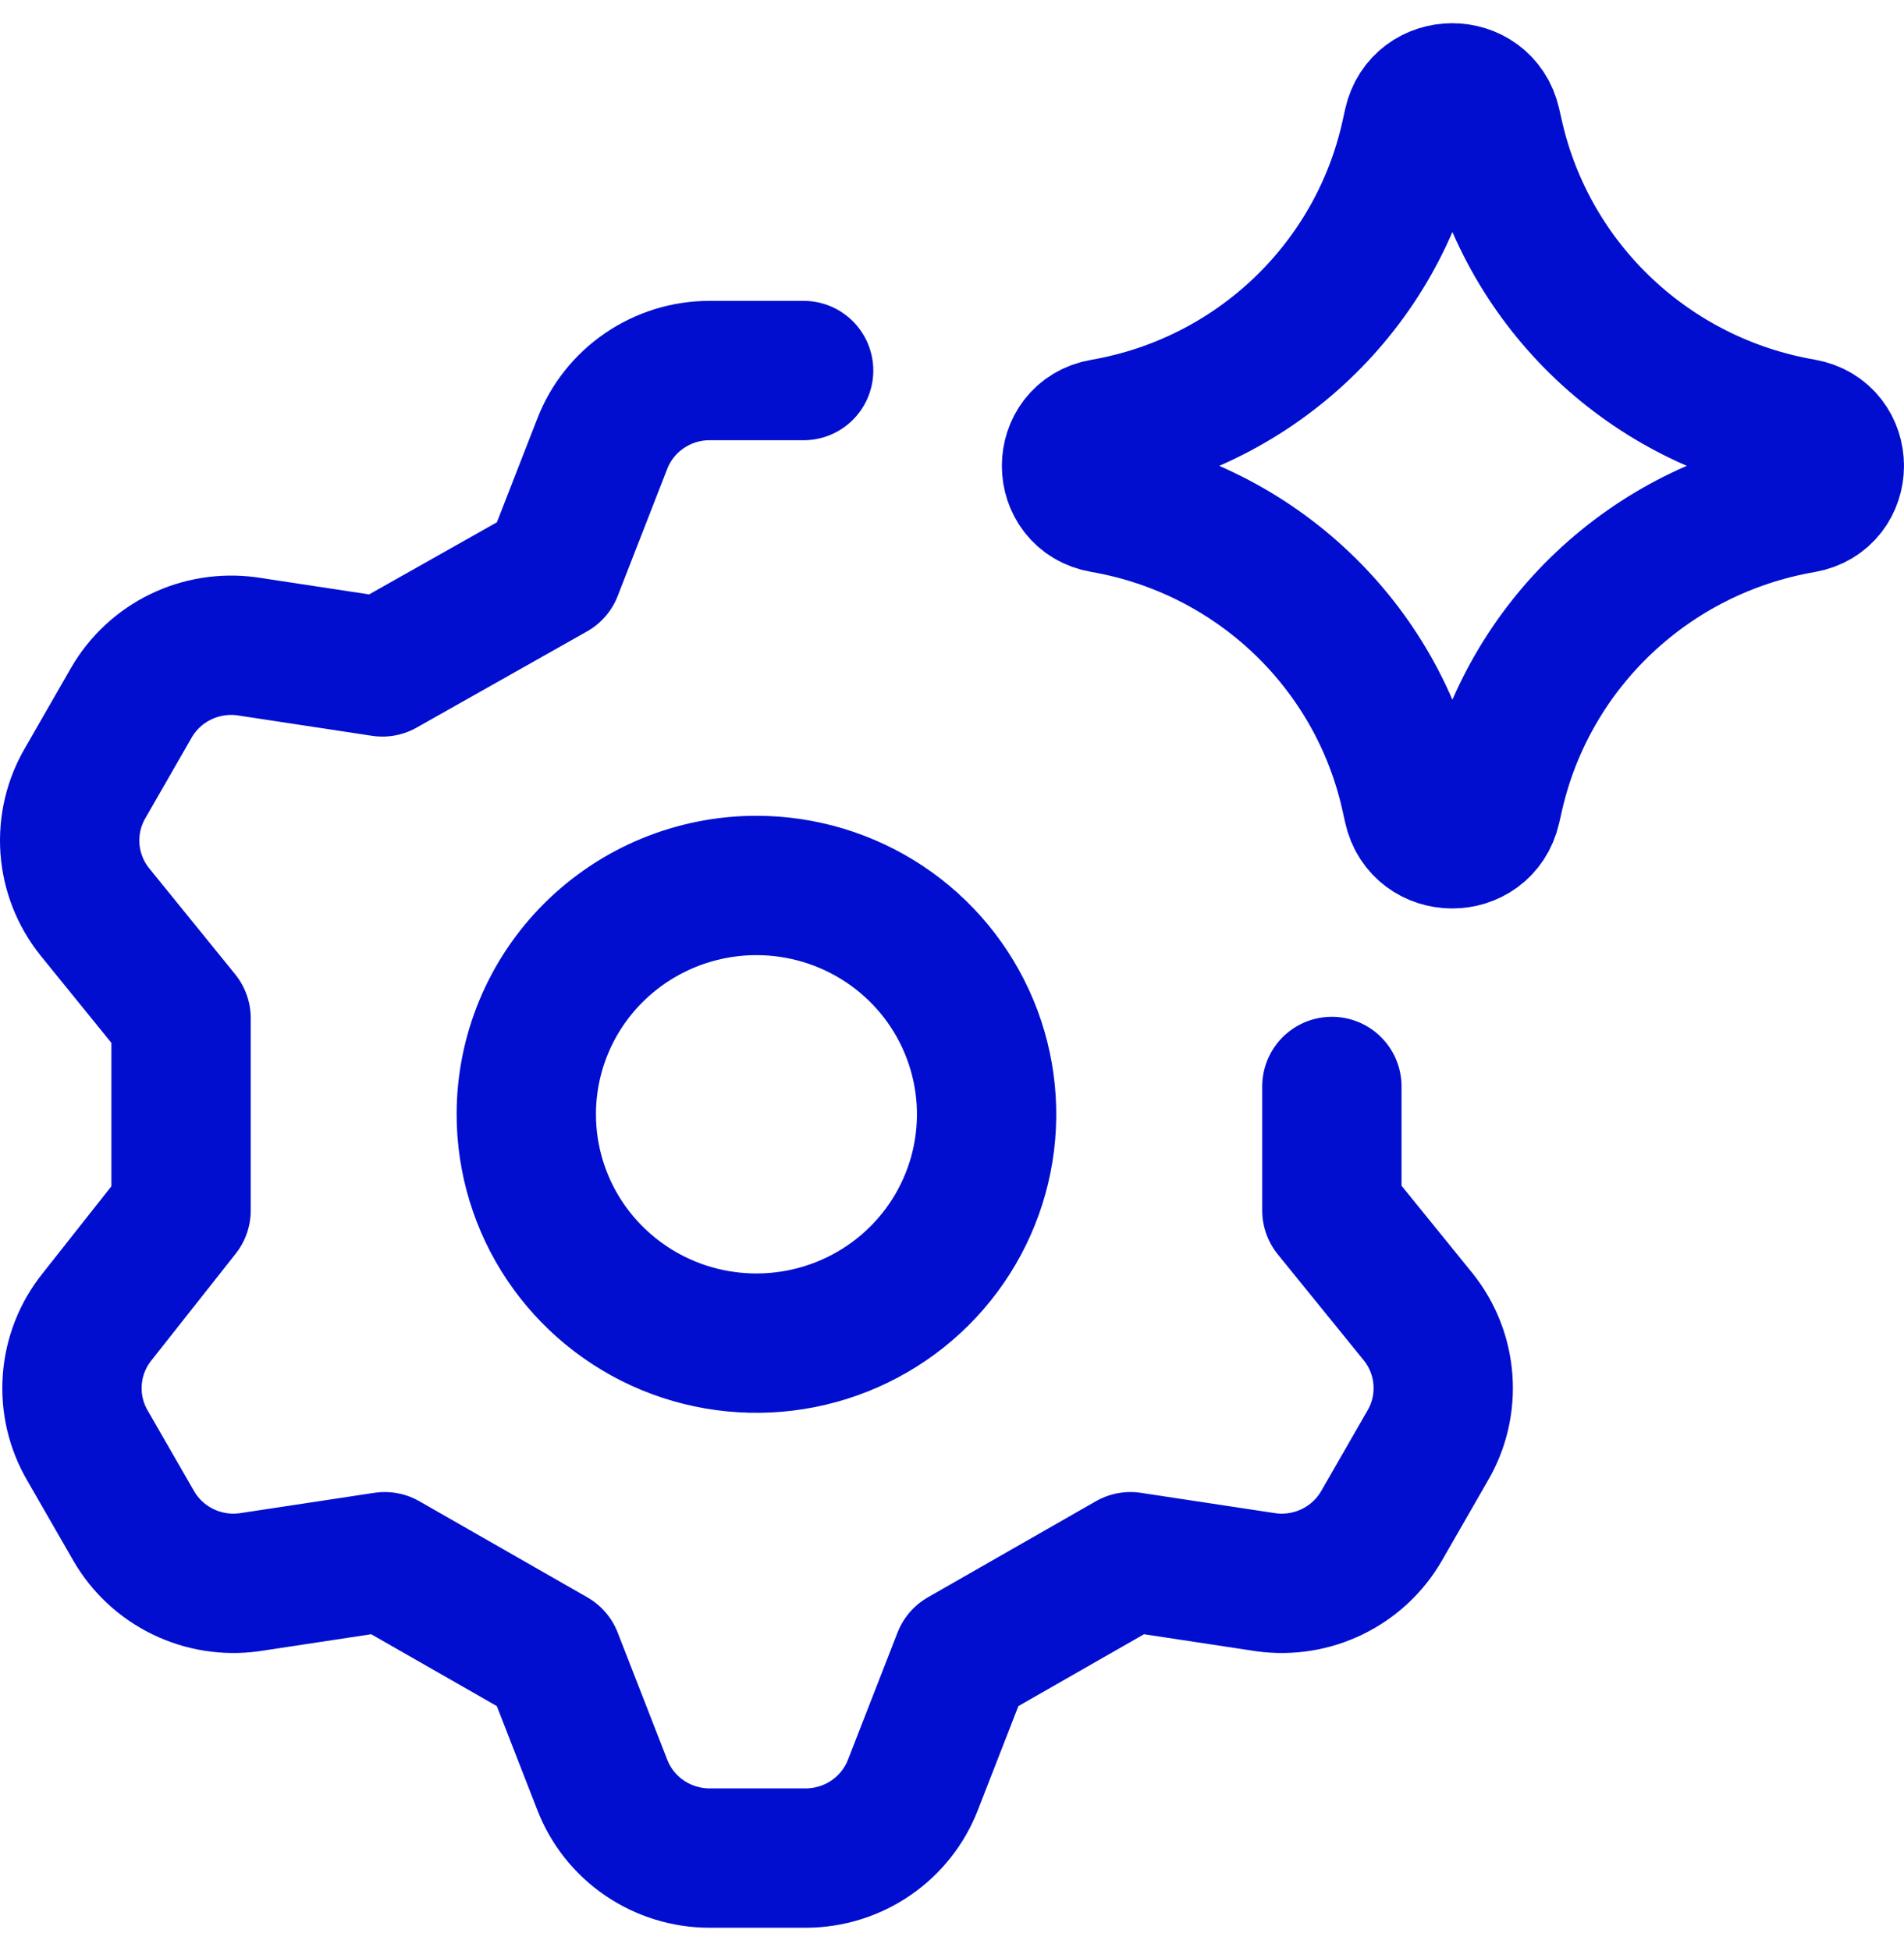
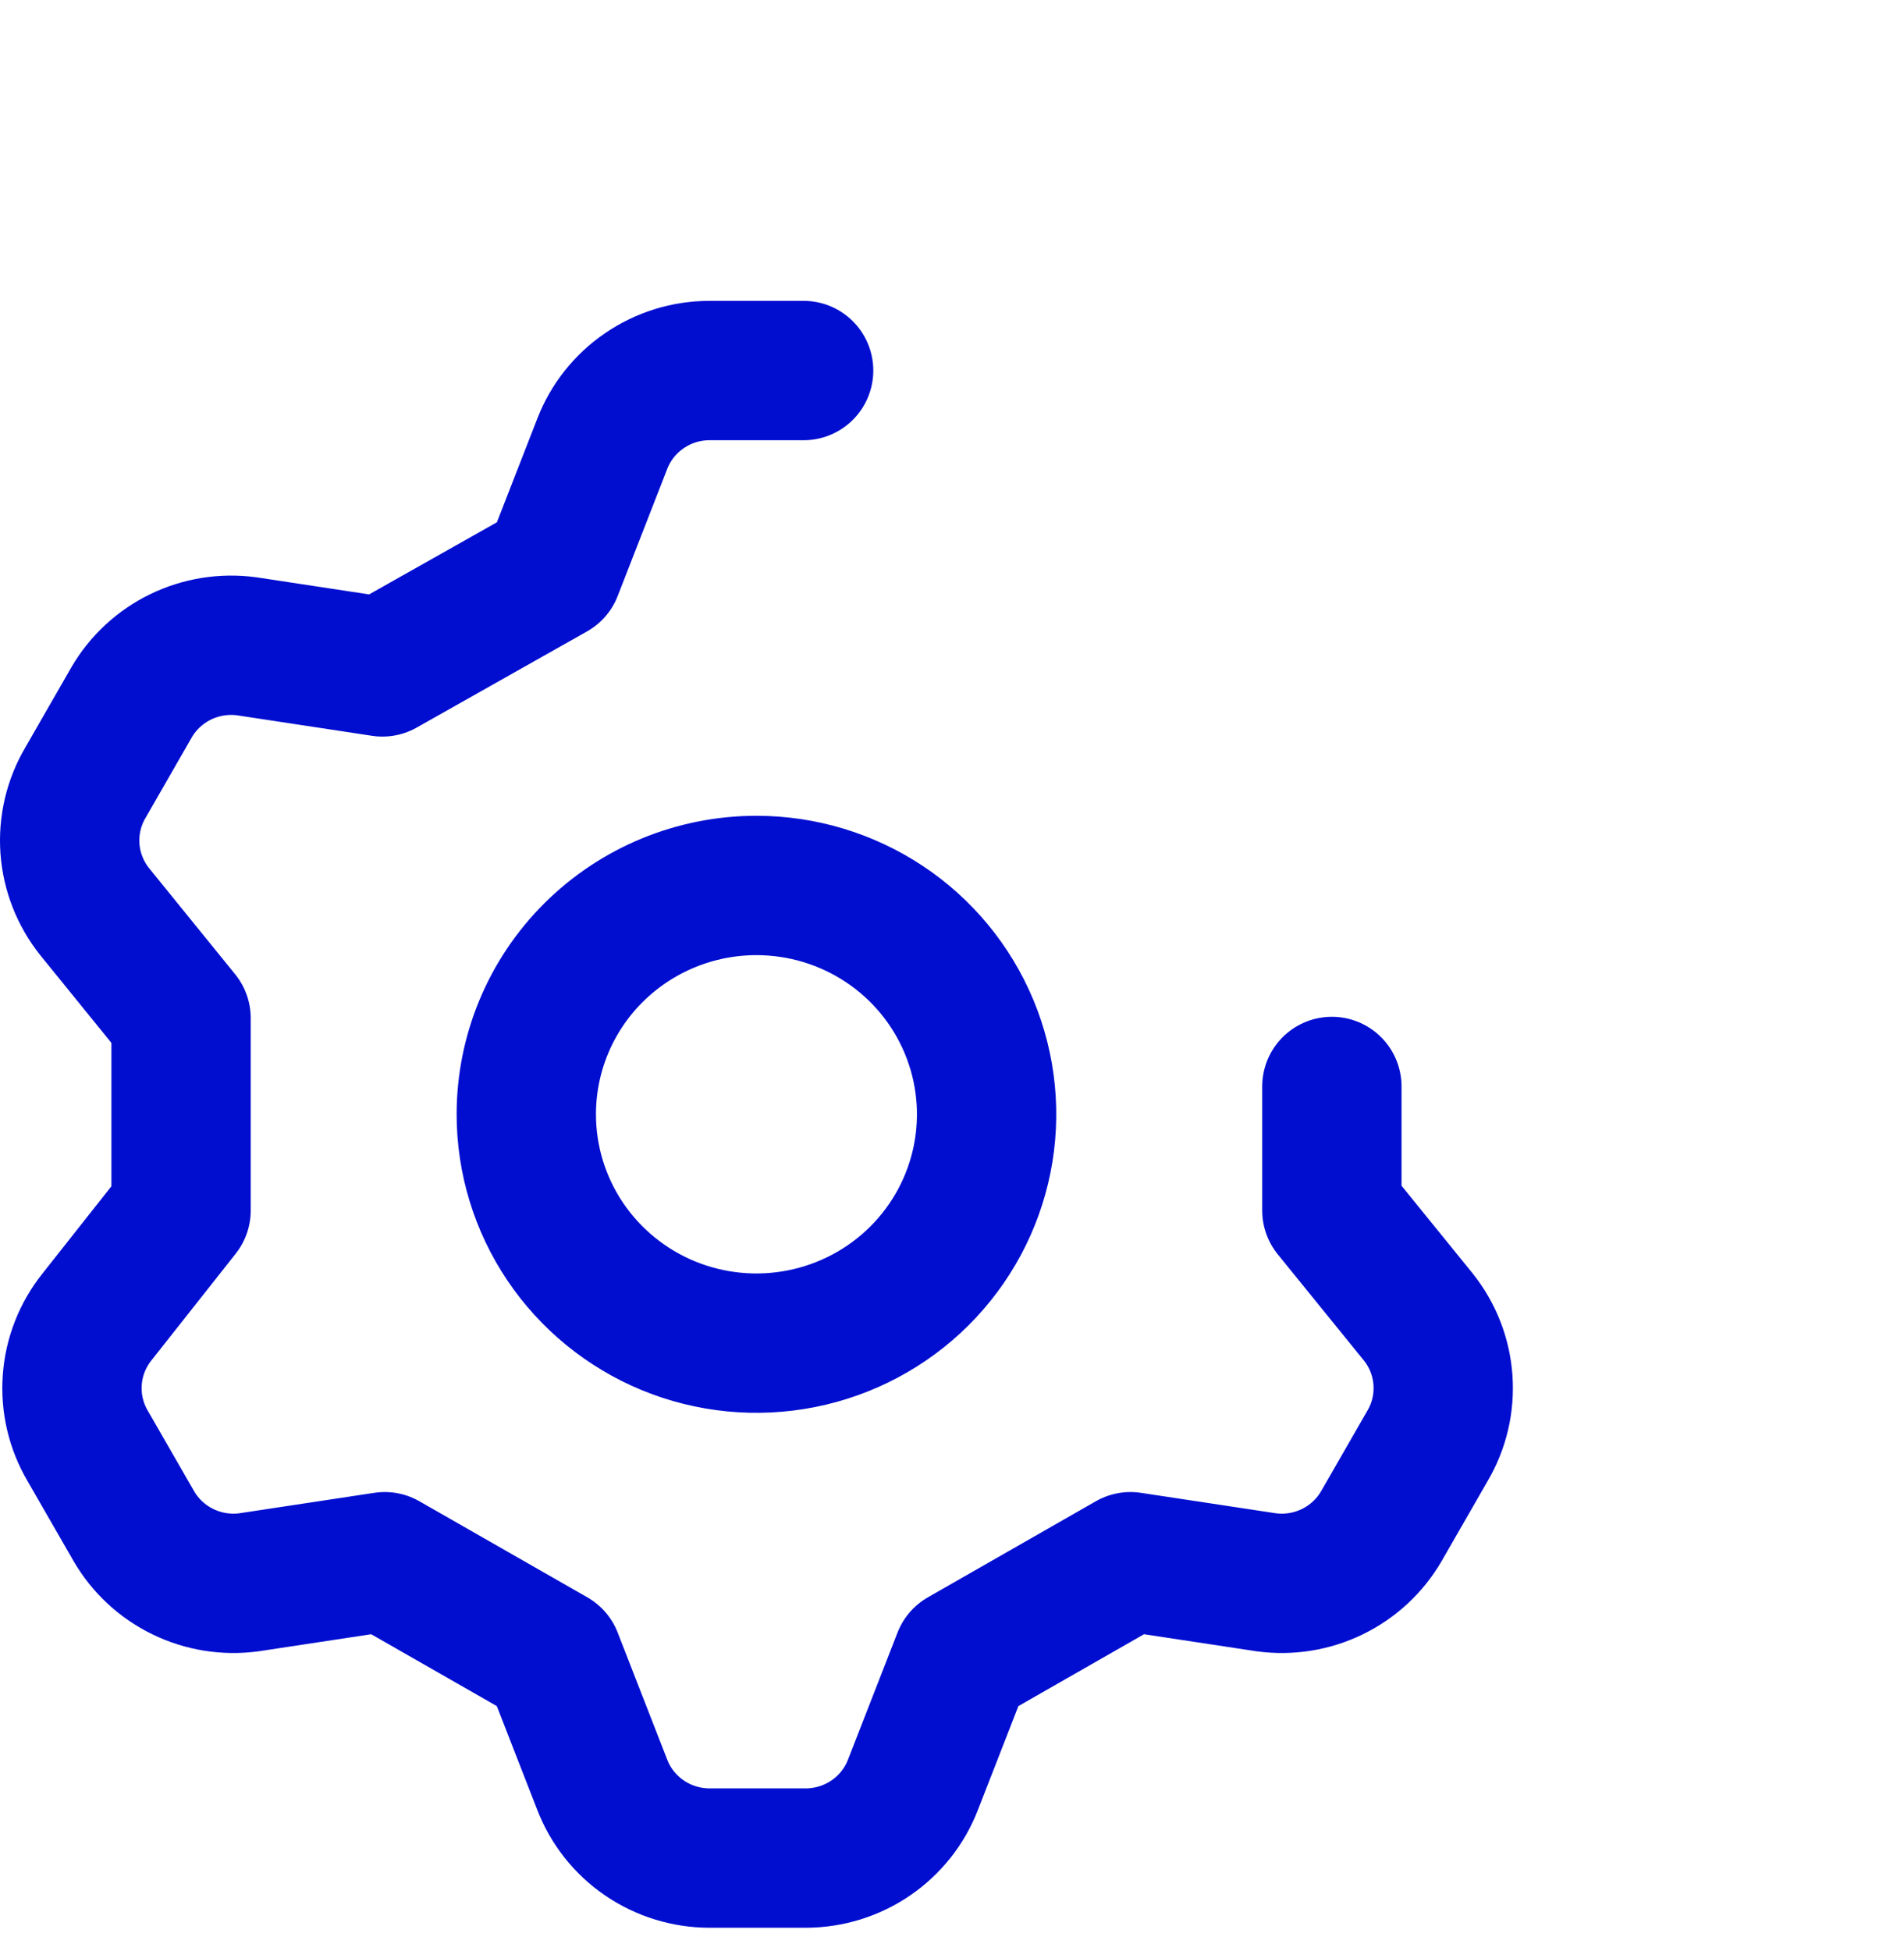
<svg xmlns="http://www.w3.org/2000/svg" width="41" height="42" viewBox="0 0 41 42" fill="none">
  <path d="M17.305 7.977H15.273C14.774 7.978 14.287 8.129 13.876 8.411C13.464 8.692 13.148 9.09 12.969 9.553L11.903 12.287L8.235 14.357L5.311 13.913C4.824 13.848 4.329 13.927 3.887 14.142C3.446 14.357 3.079 14.697 2.833 15.12L1.842 16.845C1.588 17.274 1.471 17.77 1.506 18.267C1.542 18.764 1.728 19.238 2.04 19.628L3.899 21.919V26.058L2.09 28.348C1.777 28.738 1.591 29.213 1.556 29.71C1.52 30.206 1.637 30.702 1.891 31.132L2.883 32.856C3.129 33.279 3.496 33.619 3.937 33.834C4.378 34.049 4.874 34.129 5.361 34.063L8.285 33.62L11.903 35.689L12.969 38.423C13.148 38.886 13.464 39.285 13.876 39.566C14.287 39.847 14.774 39.998 15.273 40H17.355C17.854 39.998 18.341 39.847 18.752 39.566C19.163 39.285 19.48 38.886 19.659 38.423L20.725 35.689L24.343 33.62L27.267 34.063C27.754 34.129 28.25 34.049 28.691 33.834C29.132 33.619 29.499 33.279 29.745 32.856L30.736 31.132C30.991 30.702 31.107 30.206 31.072 29.71C31.037 29.213 30.851 28.738 30.538 28.348L28.68 26.058V23.389M11.333 23.988C11.333 24.963 11.624 25.915 12.168 26.725C12.713 27.535 13.487 28.167 14.392 28.54C15.298 28.913 16.295 29.01 17.256 28.82C18.217 28.63 19.101 28.161 19.794 27.472C20.487 26.783 20.959 25.905 21.15 24.949C21.341 23.994 21.243 23.003 20.868 22.103C20.493 21.203 19.858 20.433 19.043 19.892C18.228 19.351 17.269 19.062 16.289 19.062C14.975 19.062 13.714 19.581 12.784 20.505C11.855 21.428 11.333 22.682 11.333 23.988Z" stroke="#010ED0" stroke-width="3" stroke-linecap="round" stroke-linejoin="round" />
-   <path d="M23.755 10.834C22.847 10.677 22.847 9.381 23.755 9.224C27.045 8.655 29.662 6.164 30.376 2.921L30.431 2.672C30.628 1.78 31.905 1.774 32.11 2.665L32.176 2.955C32.917 6.182 35.534 8.652 38.815 9.219C39.728 9.377 39.728 10.68 38.815 10.838C35.534 11.405 32.917 13.875 32.176 17.103L32.11 17.392C31.905 18.283 30.628 18.277 30.431 17.385L30.376 17.137C29.662 13.894 27.045 11.403 23.755 10.834Z" stroke="#010ED0" stroke-width="3" stroke-linecap="round" stroke-linejoin="round" />
</svg>